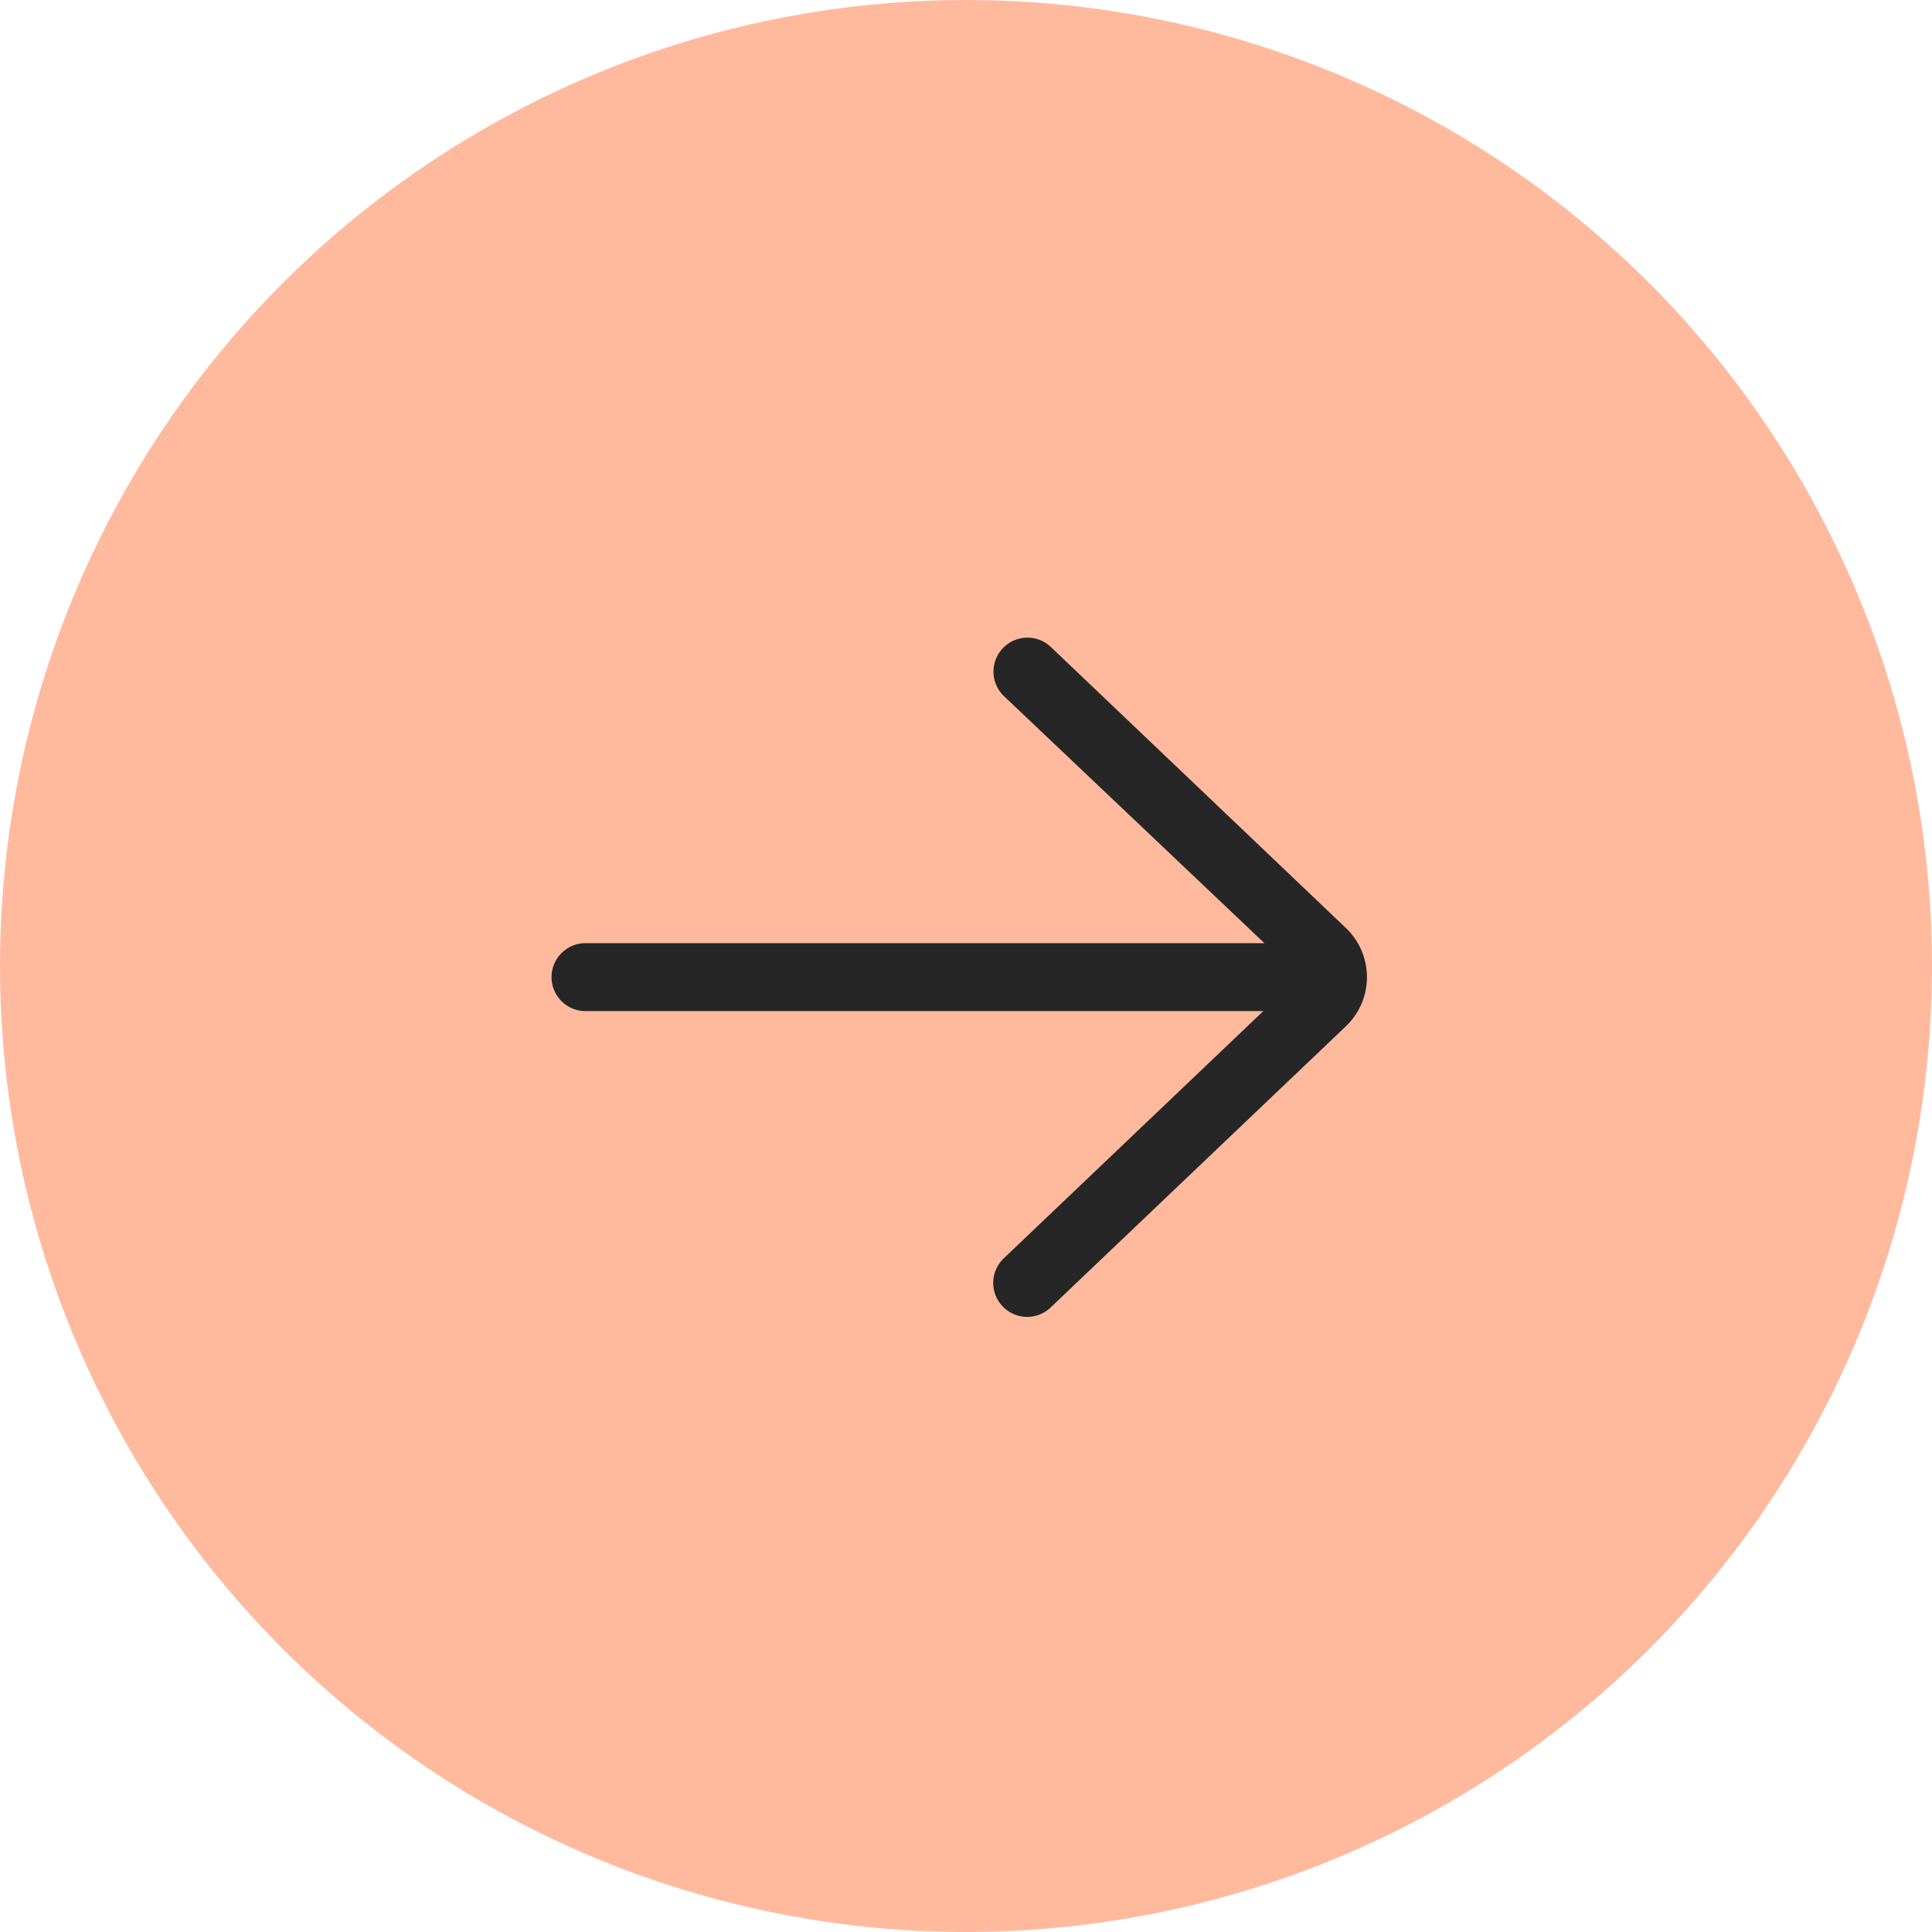
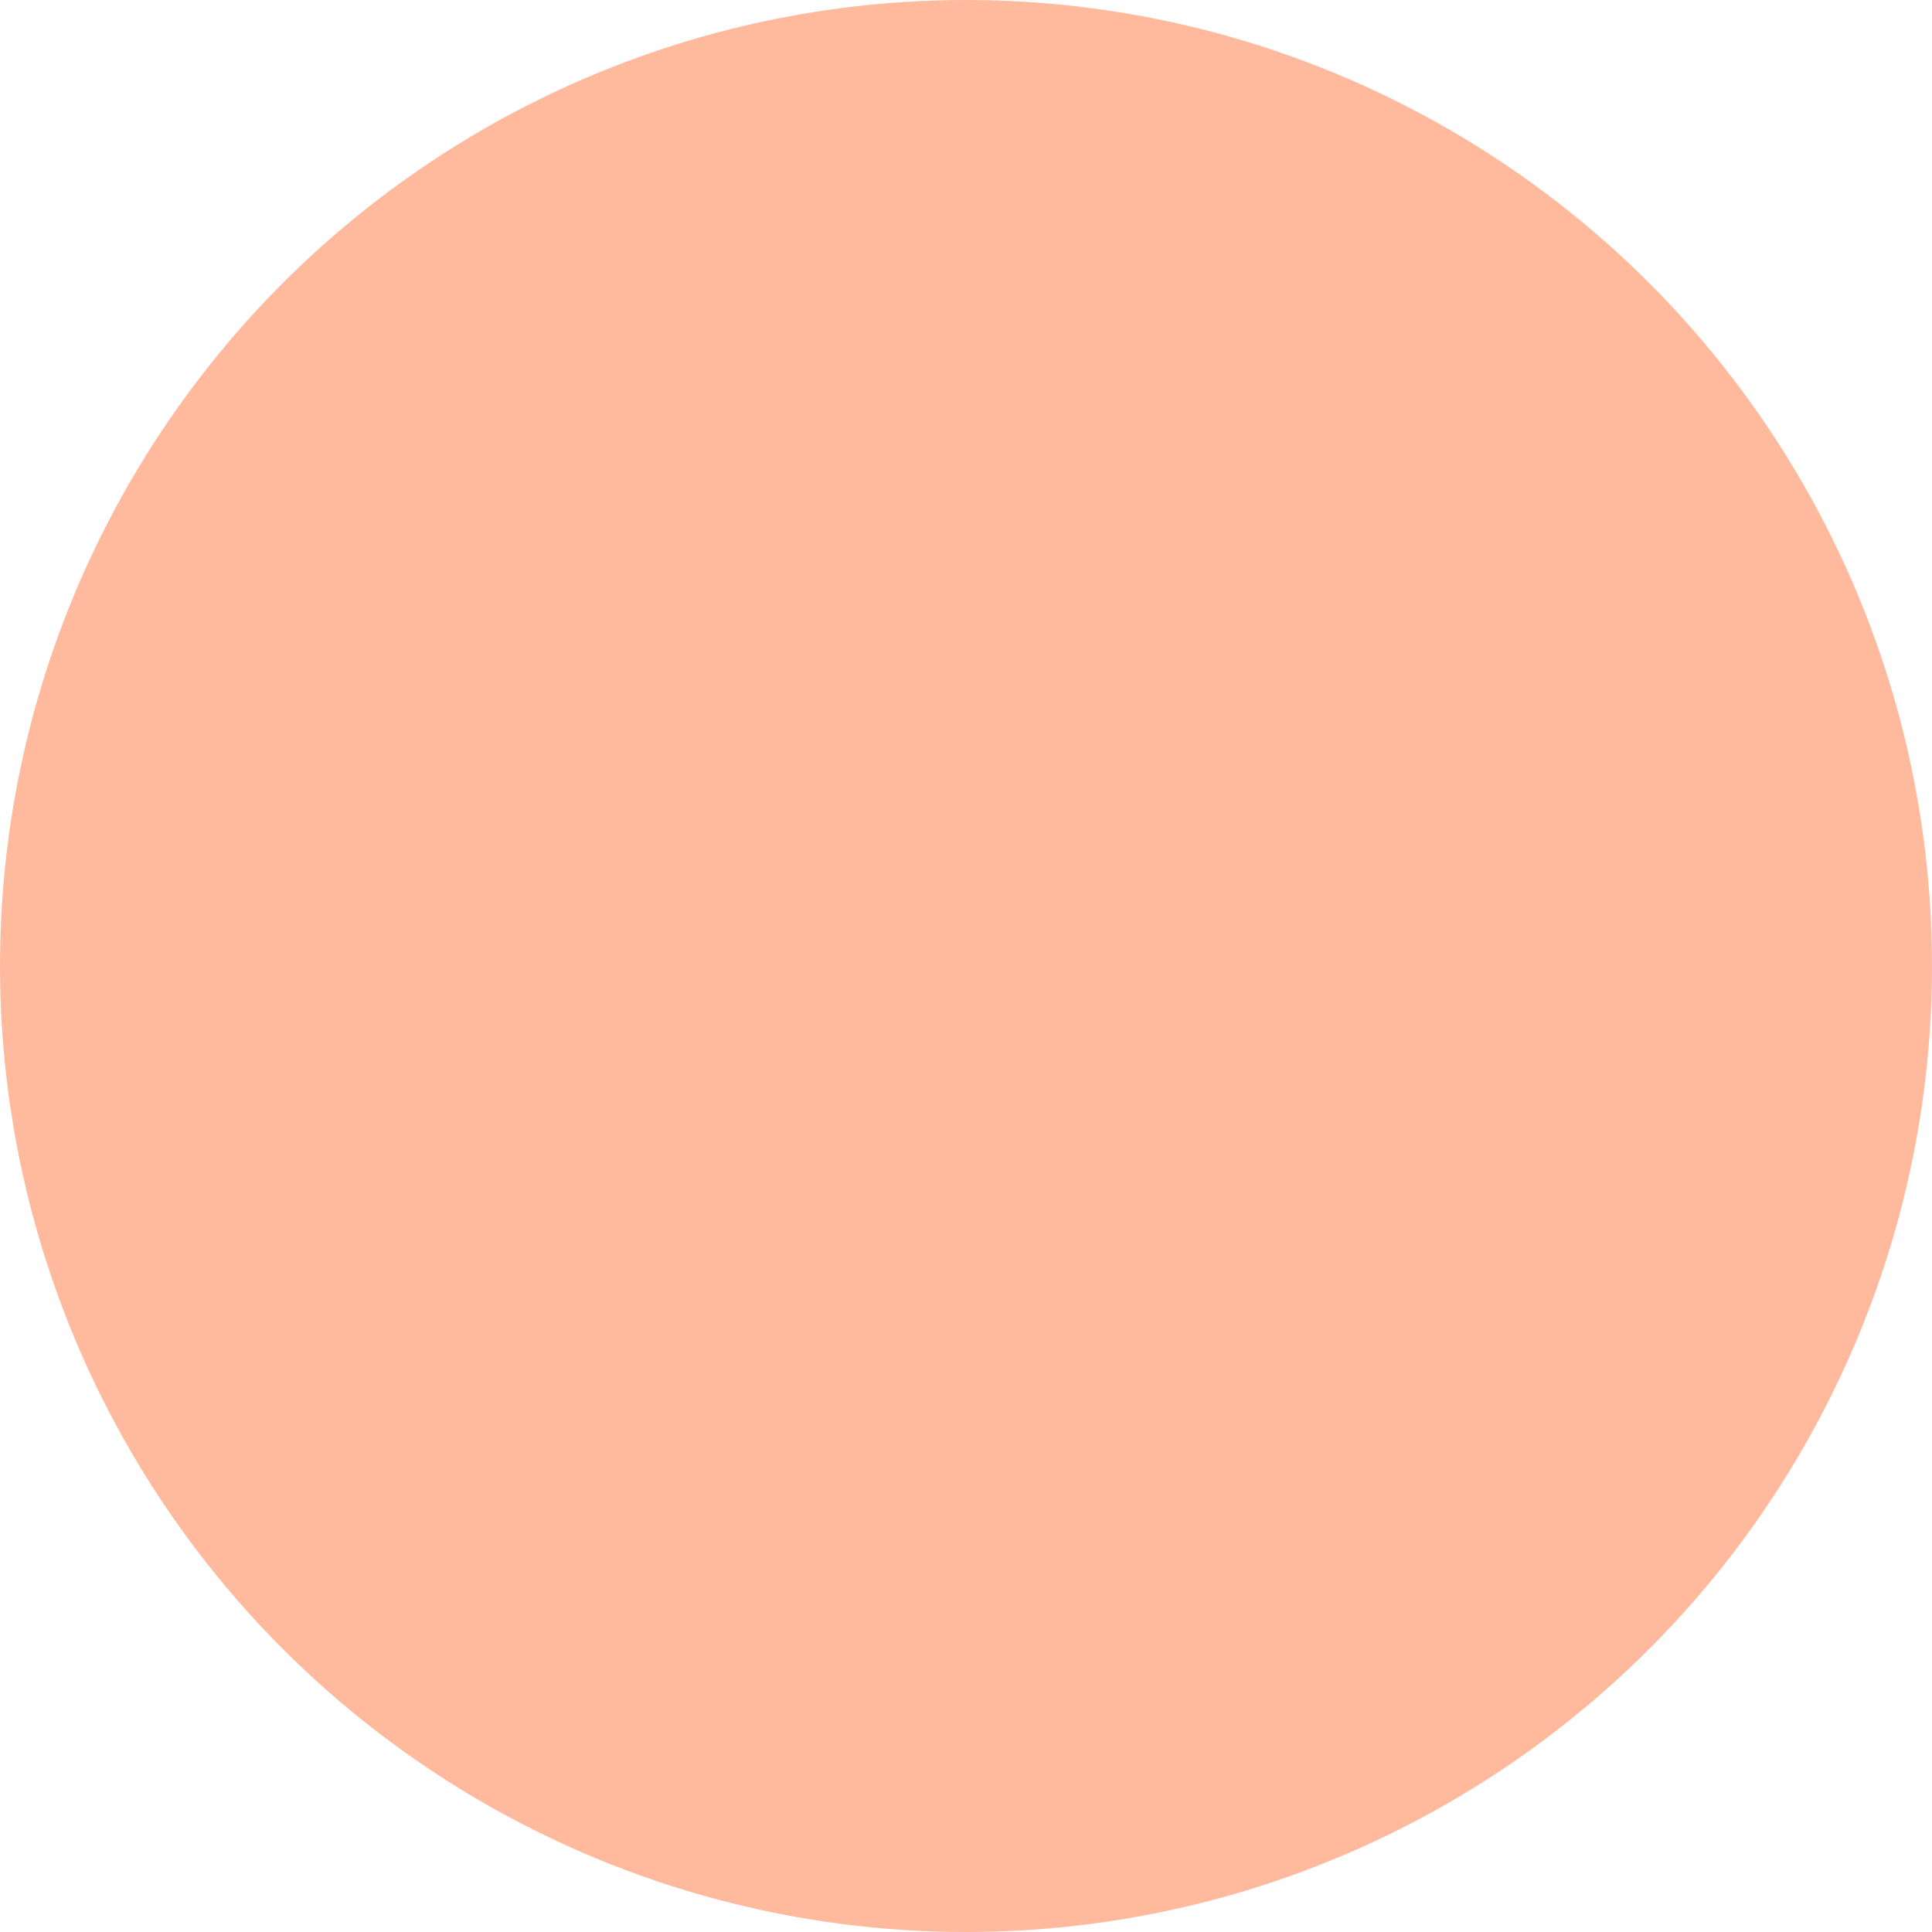
<svg xmlns="http://www.w3.org/2000/svg" id="Component_6_5" data-name="Component 6 – 5" width="200" height="200" viewBox="0 0 200 200">
  <circle id="Ellipse_4" data-name="Ellipse 4" cx="100" cy="100" r="100" fill="#ff9d76" opacity="0.7" />
-   <path id="right-arrow" d="M59.664,12.97a3.517,3.517,0,0,0-4.85,5.094l26.98,25.589H11.517a3.517,3.517,0,1,0,0,7.034H81.681L54.814,76.278a3.516,3.516,0,1,0,4.85,5.093L90.349,52.144a7.029,7.029,0,0,0-.062-10.006Z" transform="translate(49.096 53.982)" fill="#262626" />
</svg>